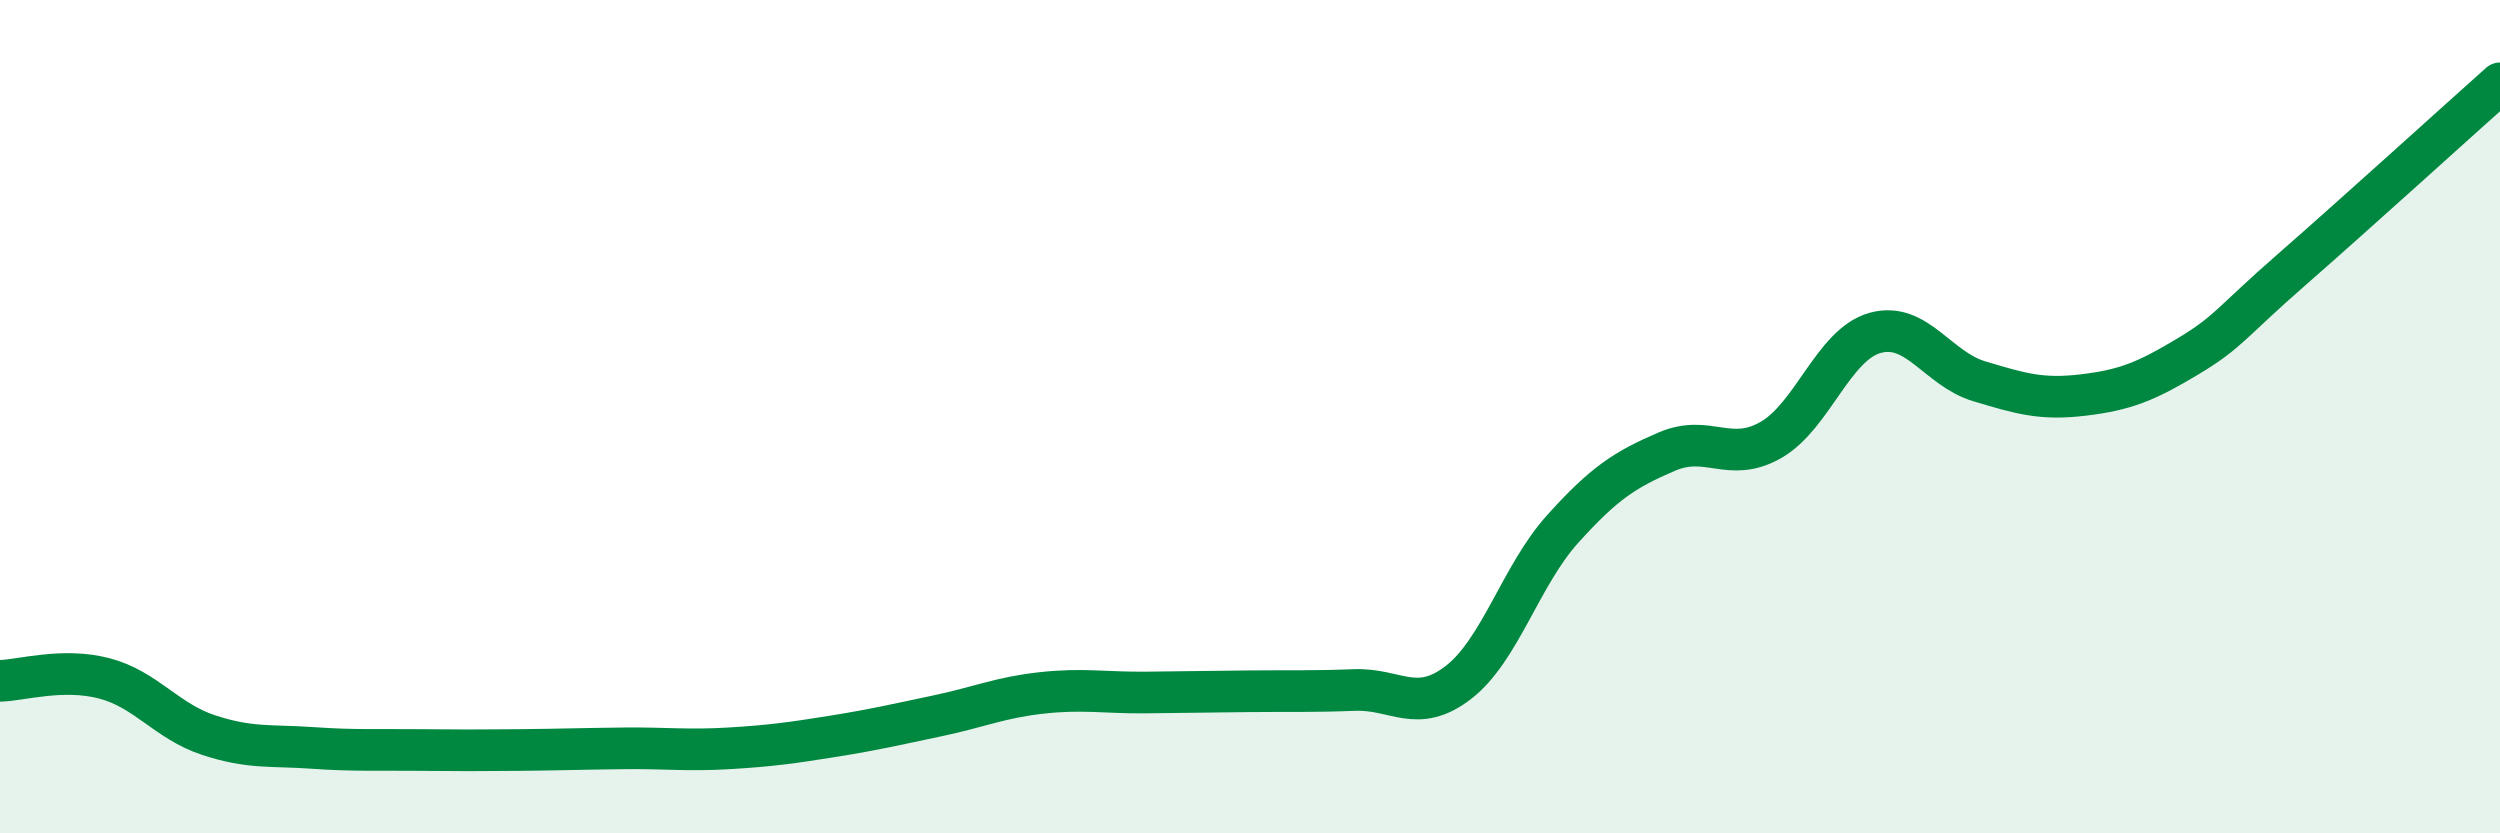
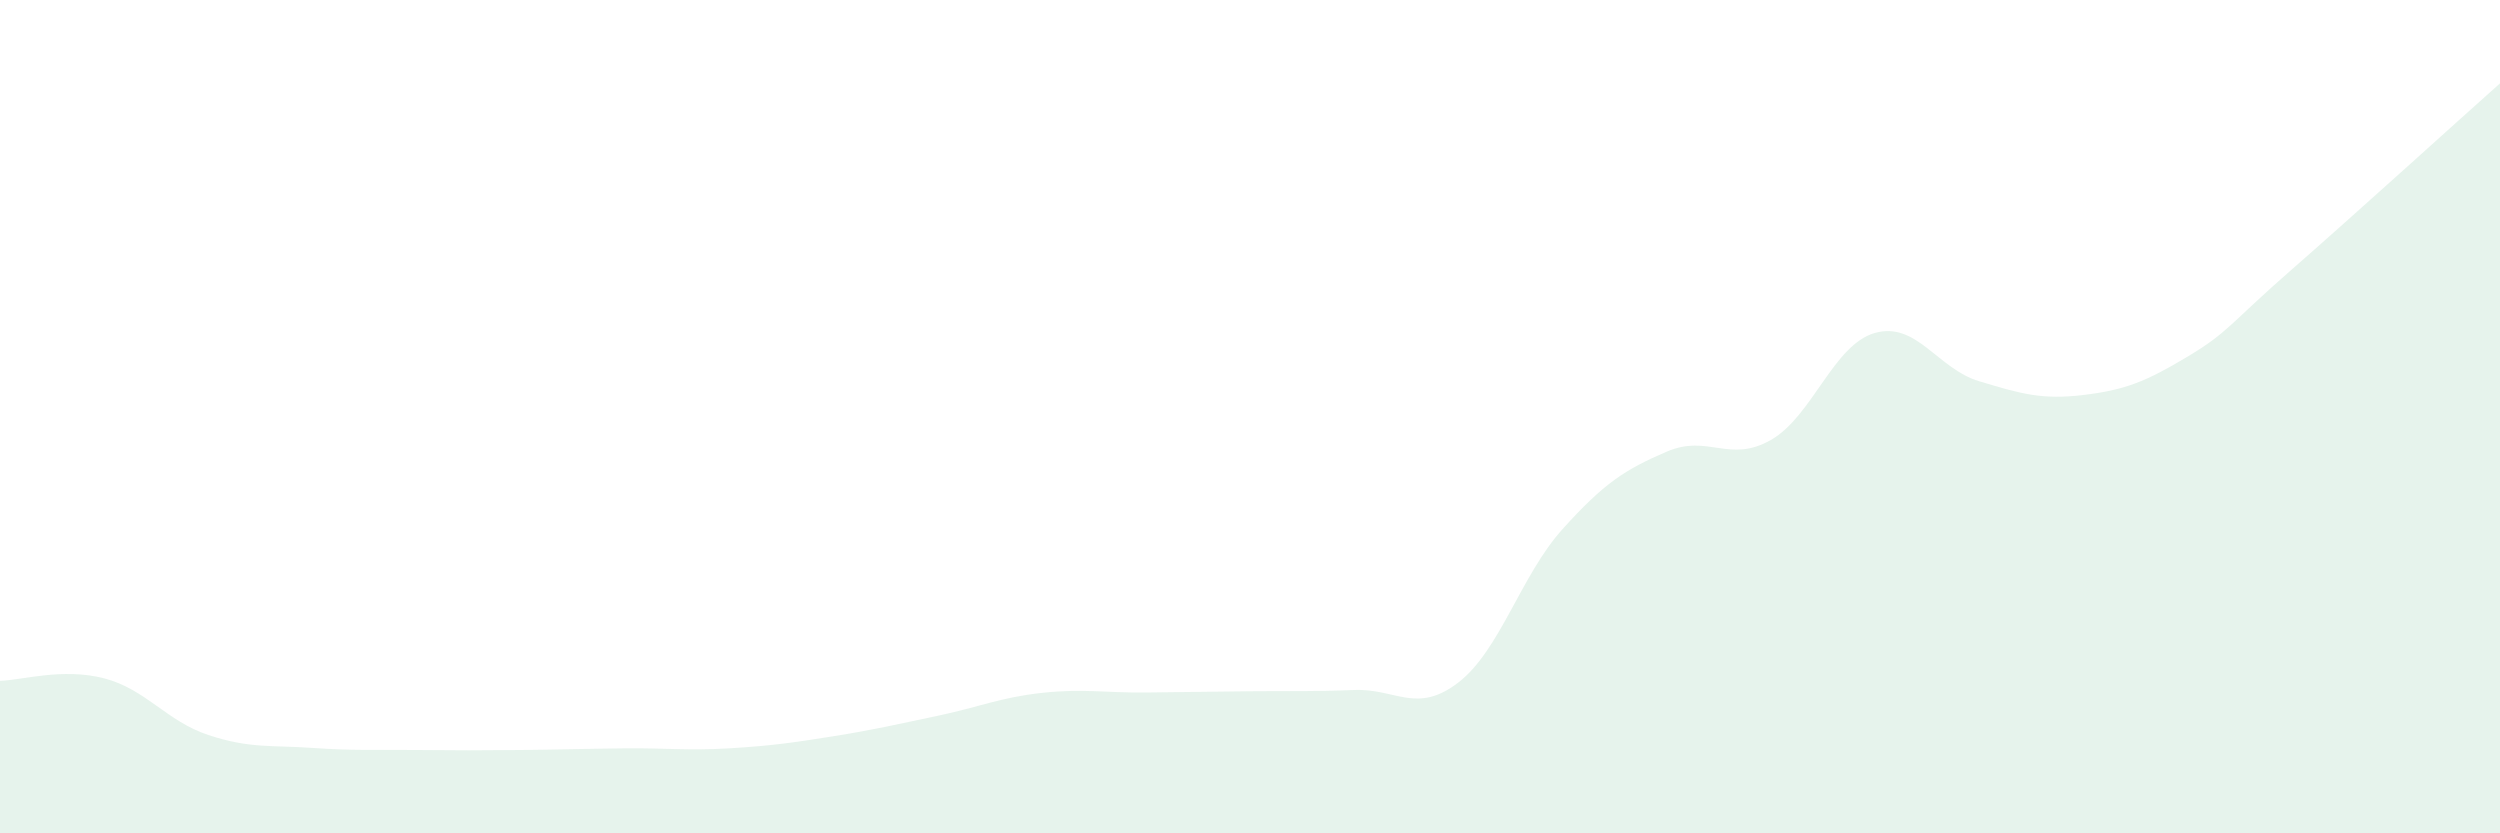
<svg xmlns="http://www.w3.org/2000/svg" width="60" height="20" viewBox="0 0 60 20">
  <path d="M 0,16.34 C 0.5,16.33 1.5,16.02 2.5,16.28 C 3.5,16.54 4,17.31 5,17.64 C 6,17.97 6.5,17.88 7.5,17.95 C 8.5,18.02 9,17.99 10,18 C 11,18.01 11.5,18.01 12.5,18 C 13.5,17.99 14,17.97 15,17.96 C 16,17.95 16.5,18.02 17.5,17.96 C 18.5,17.9 19,17.83 20,17.67 C 21,17.51 21.5,17.39 22.5,17.18 C 23.5,16.97 24,16.74 25,16.63 C 26,16.52 26.5,16.63 27.5,16.62 C 28.5,16.61 29,16.6 30,16.59 C 31,16.58 31.5,16.6 32.5,16.56 C 33.5,16.52 34,17.15 35,16.38 C 36,15.61 36.5,13.81 37.5,12.7 C 38.5,11.59 39,11.27 40,10.84 C 41,10.41 41.5,11.13 42.5,10.56 C 43.5,9.99 44,8.27 45,7.99 C 46,7.71 46.5,8.85 47.5,9.15 C 48.5,9.45 49,9.6 50,9.48 C 51,9.36 51.5,9.16 52.5,8.56 C 53.5,7.96 53.5,7.78 55,6.47 C 56.5,5.16 59,2.89 60,2L60 20L0 20Z" fill="#008740" opacity="0.1" stroke-linecap="round" stroke-linejoin="round" />
-   <path d="M 0,16.34 C 0.5,16.33 1.5,16.02 2.5,16.28 C 3.5,16.54 4,17.31 5,17.64 C 6,17.97 6.5,17.88 7.5,17.95 C 8.5,18.02 9,17.99 10,18 C 11,18.01 11.5,18.01 12.5,18 C 13.5,17.99 14,17.97 15,17.96 C 16,17.95 16.5,18.02 17.5,17.96 C 18.5,17.9 19,17.83 20,17.67 C 21,17.51 21.5,17.39 22.5,17.18 C 23.5,16.97 24,16.74 25,16.63 C 26,16.52 26.5,16.63 27.5,16.62 C 28.5,16.61 29,16.6 30,16.59 C 31,16.58 31.5,16.6 32.5,16.56 C 33.5,16.52 34,17.15 35,16.38 C 36,15.61 36.5,13.81 37.5,12.7 C 38.5,11.59 39,11.27 40,10.84 C 41,10.41 41.5,11.13 42.5,10.56 C 43.5,9.99 44,8.27 45,7.99 C 46,7.71 46.5,8.85 47.5,9.15 C 48.5,9.45 49,9.6 50,9.48 C 51,9.36 51.5,9.16 52.5,8.56 C 53.5,7.96 53.5,7.78 55,6.47 C 56.5,5.16 59,2.89 60,2" stroke="#008740" stroke-width="1" fill="none" stroke-linecap="round" stroke-linejoin="round" />
</svg>